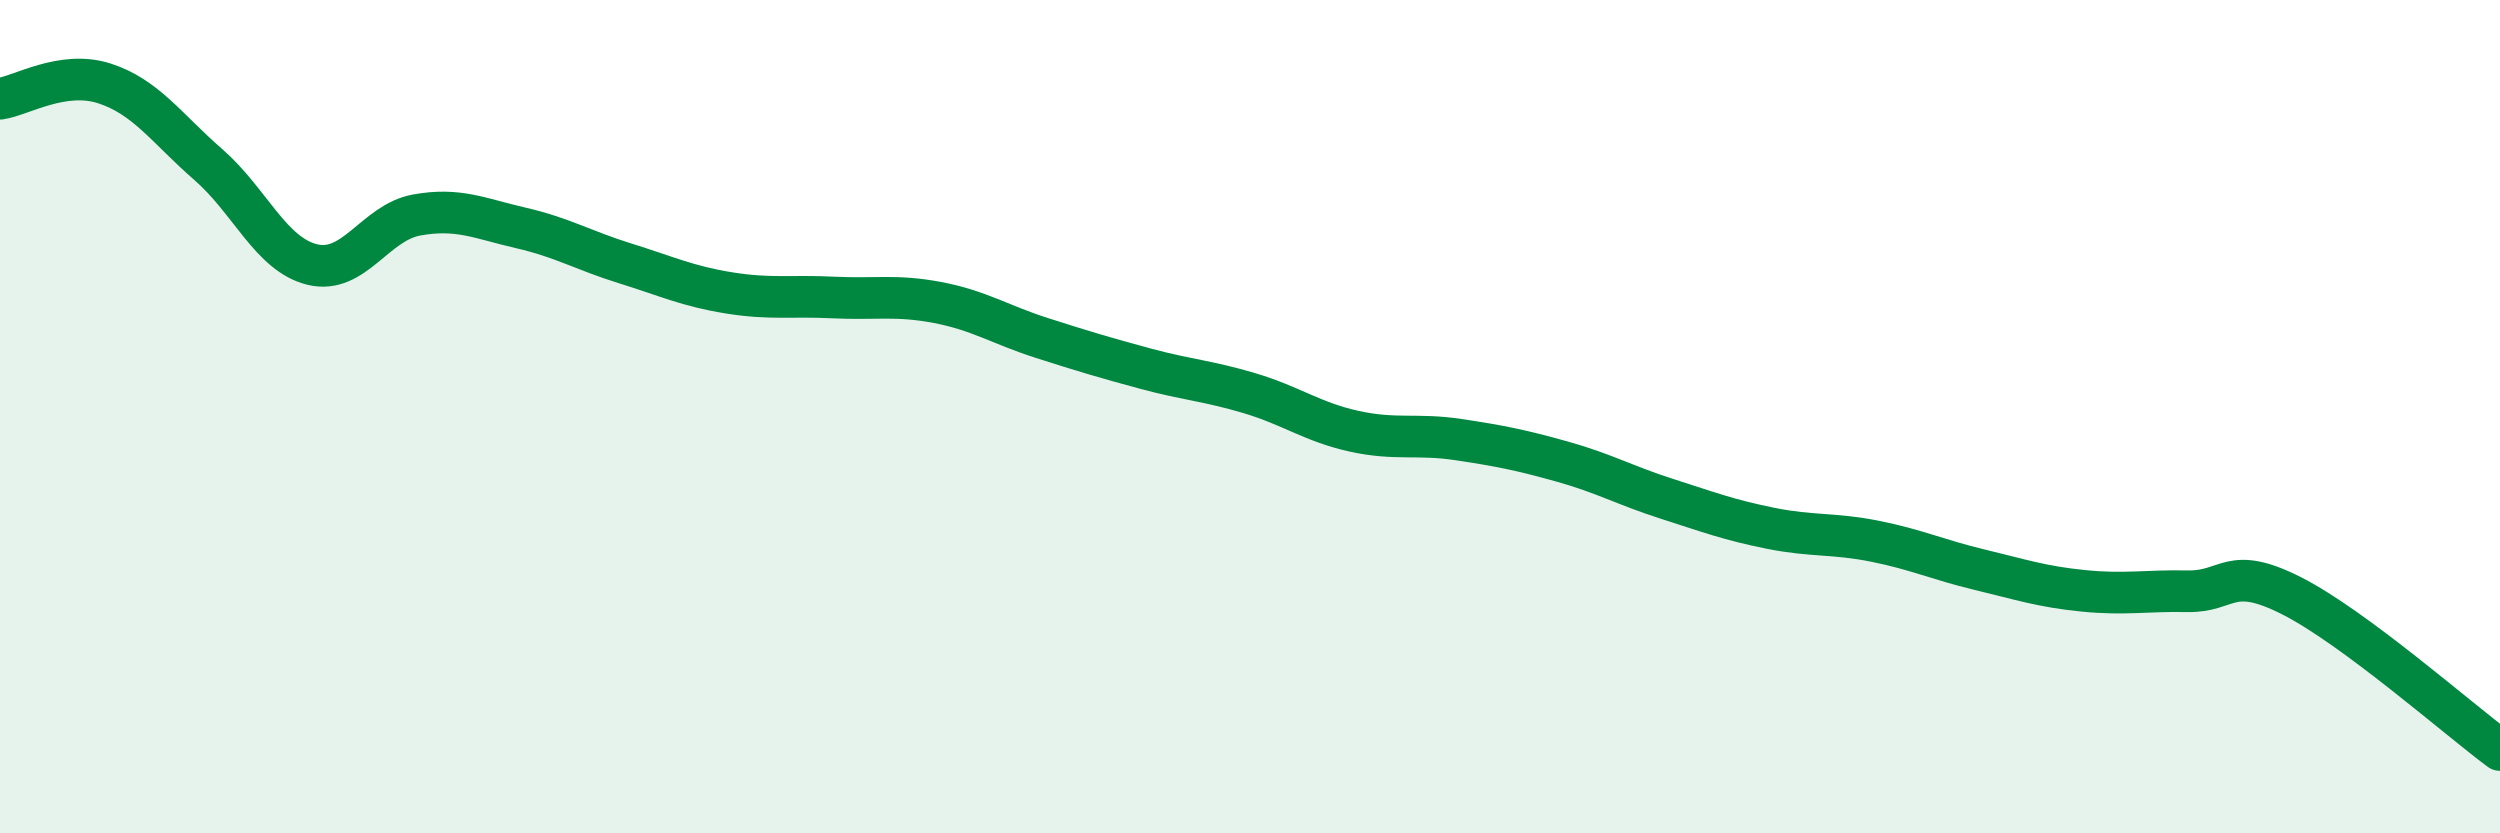
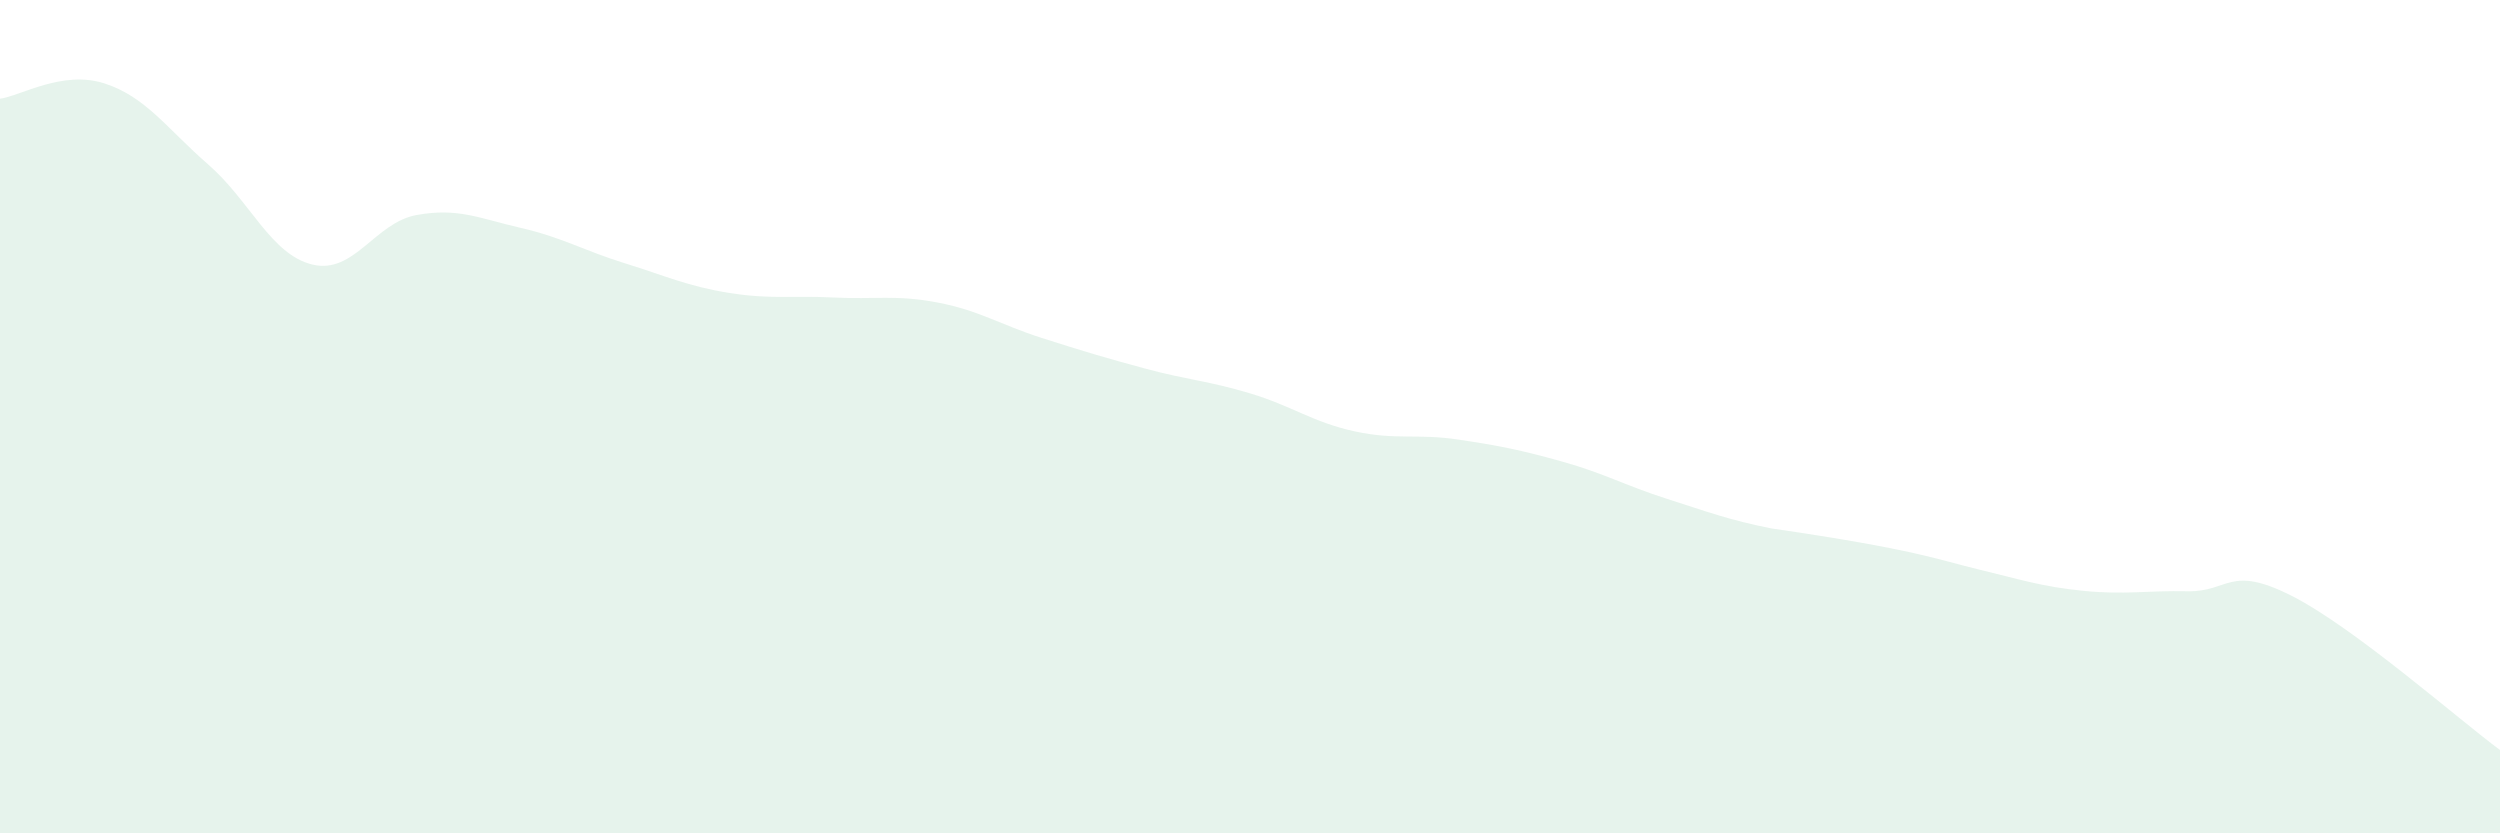
<svg xmlns="http://www.w3.org/2000/svg" width="60" height="20" viewBox="0 0 60 20">
-   <path d="M 0,2.37 C 0.5,2.3 1.5,1.68 2.5,2 C 3.5,2.32 4,3.08 5,3.95 C 6,4.82 6.5,6.11 7.5,6.35 C 8.5,6.59 9,5.34 10,5.16 C 11,4.98 11.5,5.24 12.5,5.47 C 13.5,5.7 14,6.01 15,6.32 C 16,6.63 16.5,6.87 17.5,7.03 C 18.5,7.19 19,7.09 20,7.14 C 21,7.19 21.5,7.07 22.5,7.26 C 23.5,7.45 24,7.79 25,8.11 C 26,8.43 26.5,8.58 27.5,8.85 C 28.5,9.12 29,9.14 30,9.44 C 31,9.74 31.5,10.13 32.5,10.35 C 33.5,10.57 34,10.4 35,10.55 C 36,10.7 36.5,10.8 37.5,11.08 C 38.5,11.36 39,11.65 40,11.97 C 41,12.29 41.5,12.48 42.5,12.68 C 43.5,12.88 44,12.79 45,12.99 C 46,13.19 46.5,13.43 47.5,13.67 C 48.5,13.91 49,14.08 50,14.18 C 51,14.28 51.5,14.17 52.5,14.19 C 53.5,14.21 53.5,13.54 55,14.3 C 56.5,15.06 59,17.26 60,18L60 20L0 20Z" fill="#008740" opacity="0.1" stroke-linecap="round" stroke-linejoin="round" />
-   <path d="M 0,2.37 C 0.5,2.3 1.5,1.68 2.5,2 C 3.5,2.32 4,3.08 5,3.95 C 6,4.82 6.5,6.11 7.5,6.35 C 8.5,6.59 9,5.34 10,5.16 C 11,4.98 11.5,5.24 12.5,5.47 C 13.5,5.7 14,6.01 15,6.32 C 16,6.63 16.5,6.87 17.5,7.03 C 18.5,7.19 19,7.09 20,7.14 C 21,7.19 21.5,7.07 22.5,7.26 C 23.5,7.45 24,7.79 25,8.11 C 26,8.43 26.5,8.58 27.5,8.85 C 28.5,9.12 29,9.14 30,9.44 C 31,9.74 31.5,10.13 32.5,10.35 C 33.5,10.57 34,10.4 35,10.55 C 36,10.7 36.5,10.8 37.5,11.08 C 38.5,11.36 39,11.65 40,11.97 C 41,12.29 41.5,12.48 42.5,12.68 C 43.5,12.88 44,12.79 45,12.99 C 46,13.19 46.5,13.43 47.5,13.67 C 48.5,13.91 49,14.08 50,14.18 C 51,14.28 51.5,14.17 52.5,14.19 C 53.5,14.21 53.5,13.54 55,14.3 C 56.5,15.06 59,17.26 60,18" stroke="#008740" stroke-width="1" fill="none" stroke-linecap="round" stroke-linejoin="round" />
+   <path d="M 0,2.37 C 0.5,2.3 1.5,1.68 2.5,2 C 3.5,2.32 4,3.08 5,3.95 C 6,4.82 6.5,6.11 7.5,6.35 C 8.5,6.59 9,5.34 10,5.16 C 11,4.98 11.5,5.24 12.5,5.47 C 13.5,5.7 14,6.01 15,6.32 C 16,6.63 16.5,6.87 17.5,7.03 C 18.5,7.19 19,7.09 20,7.14 C 21,7.19 21.5,7.07 22.5,7.26 C 23.5,7.45 24,7.79 25,8.11 C 26,8.43 26.5,8.58 27.5,8.85 C 28.5,9.12 29,9.14 30,9.44 C 31,9.74 31.5,10.13 32.5,10.35 C 33.5,10.57 34,10.4 35,10.55 C 36,10.7 36.5,10.8 37.5,11.08 C 38.5,11.36 39,11.65 40,11.97 C 41,12.29 41.5,12.48 42.5,12.68 C 46,13.19 46.5,13.43 47.5,13.67 C 48.5,13.91 49,14.08 50,14.18 C 51,14.28 51.5,14.17 52.5,14.19 C 53.5,14.21 53.5,13.54 55,14.3 C 56.5,15.06 59,17.26 60,18L60 20L0 20Z" fill="#008740" opacity="0.1" stroke-linecap="round" stroke-linejoin="round" />
</svg>